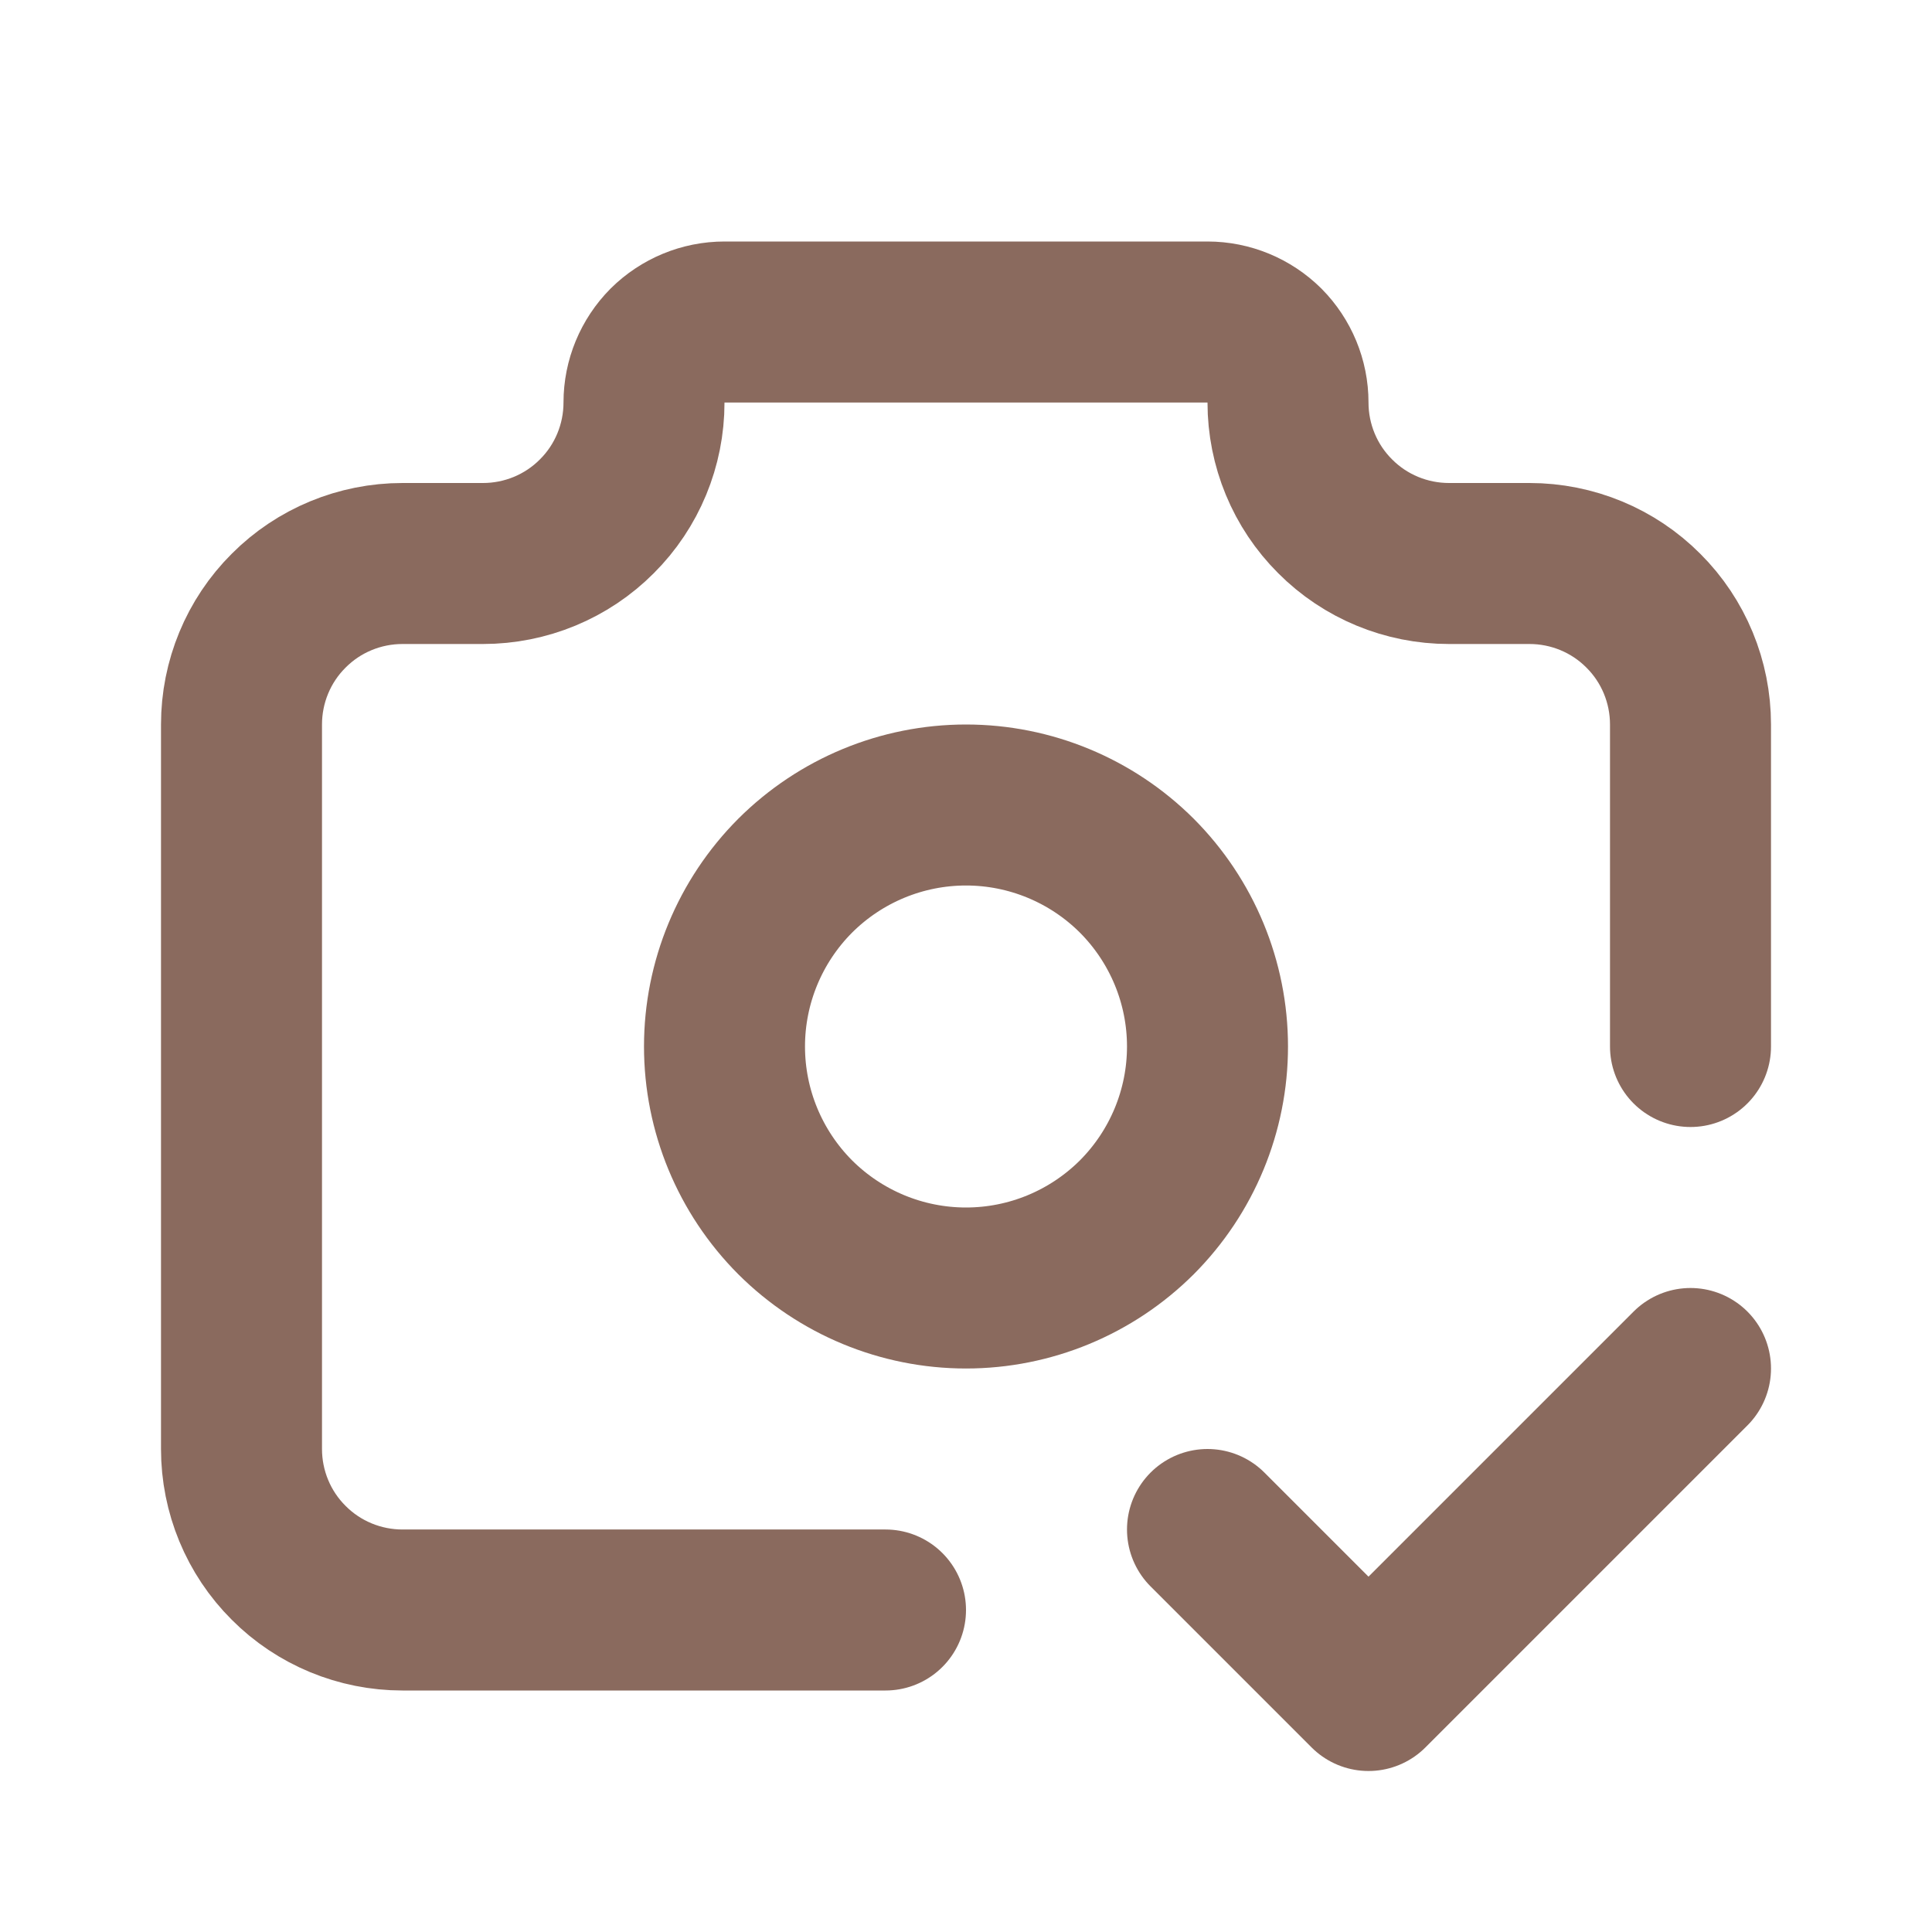
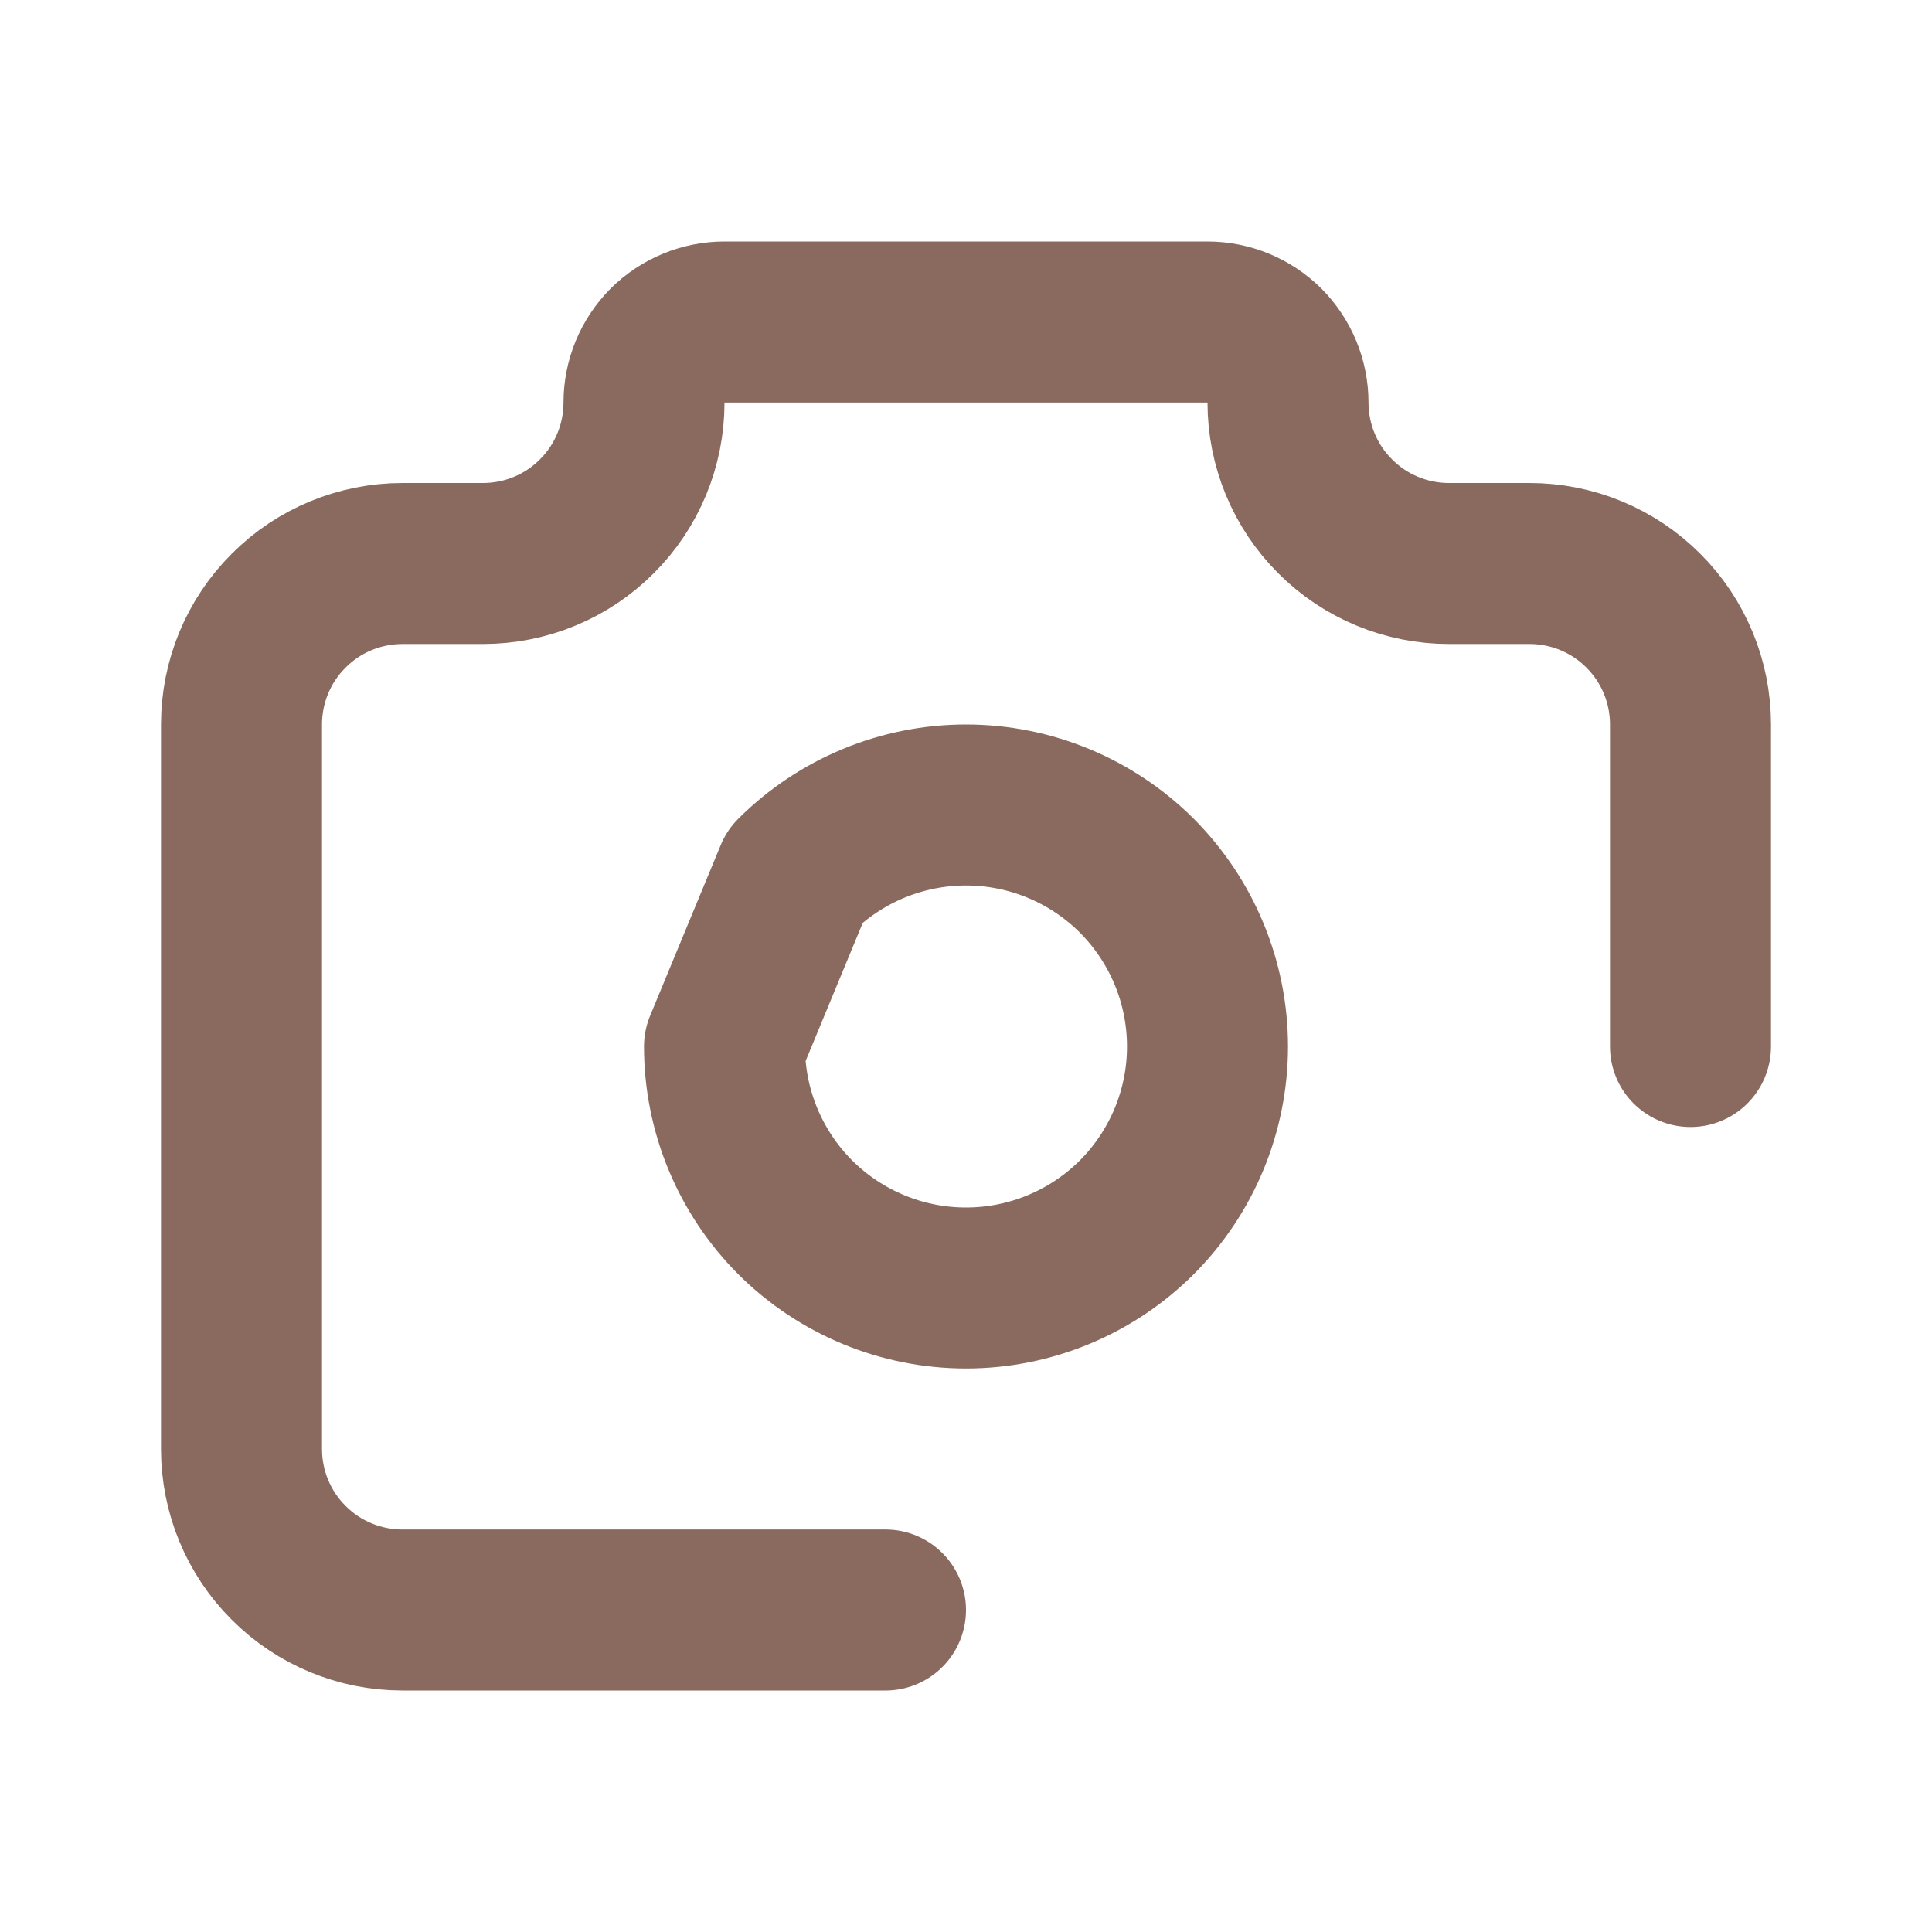
<svg xmlns="http://www.w3.org/2000/svg" width="12" height="12" viewBox="0 0 12 12" fill="none">
  <path d="M5.5 10H2.5C2.235 10 1.98 9.895 1.793 9.707C1.605 9.52 1.5 9.265 1.5 9V4.5C1.5 4.235 1.605 3.98 1.793 3.793C1.98 3.605 2.235 3.5 2.5 3.5H3C3.265 3.5 3.52 3.395 3.707 3.207C3.895 3.02 4 2.765 4 2.5C4 2.367 4.053 2.24 4.146 2.146C4.24 2.053 4.367 2 4.5 2H7.5C7.633 2 7.76 2.053 7.854 2.146C7.947 2.24 8 2.367 8 2.5C8 2.765 8.105 3.02 8.293 3.207C8.48 3.395 8.735 3.5 9 3.5H9.5C9.765 3.5 10.02 3.605 10.207 3.793C10.395 3.98 10.5 4.235 10.5 4.5V6.5" stroke="#8A6A5E" stroke-linecap="round" stroke-linejoin="round" />
-   <path d="M4.5 6.5C4.5 6.898 4.658 7.279 4.939 7.561C5.221 7.842 5.602 8 6 8C6.398 8 6.779 7.842 7.061 7.561C7.342 7.279 7.5 6.898 7.5 6.5C7.5 6.102 7.342 5.721 7.061 5.439C6.779 5.158 6.398 5 6 5C5.602 5 5.221 5.158 4.939 5.439C4.658 5.721 4.5 6.102 4.5 6.5Z" stroke="#8A6A5E" stroke-linecap="round" stroke-linejoin="round" />
-   <path d="M7.5 9.5L8.5 10.5L10.5 8.5" stroke="#8A6A5E" stroke-linecap="round" stroke-linejoin="round" />
+   <path d="M4.5 6.5C4.5 6.898 4.658 7.279 4.939 7.561C5.221 7.842 5.602 8 6 8C6.398 8 6.779 7.842 7.061 7.561C7.342 7.279 7.5 6.898 7.5 6.5C7.5 6.102 7.342 5.721 7.061 5.439C6.779 5.158 6.398 5 6 5C5.602 5 5.221 5.158 4.939 5.439Z" stroke="#8A6A5E" stroke-linecap="round" stroke-linejoin="round" />
</svg>